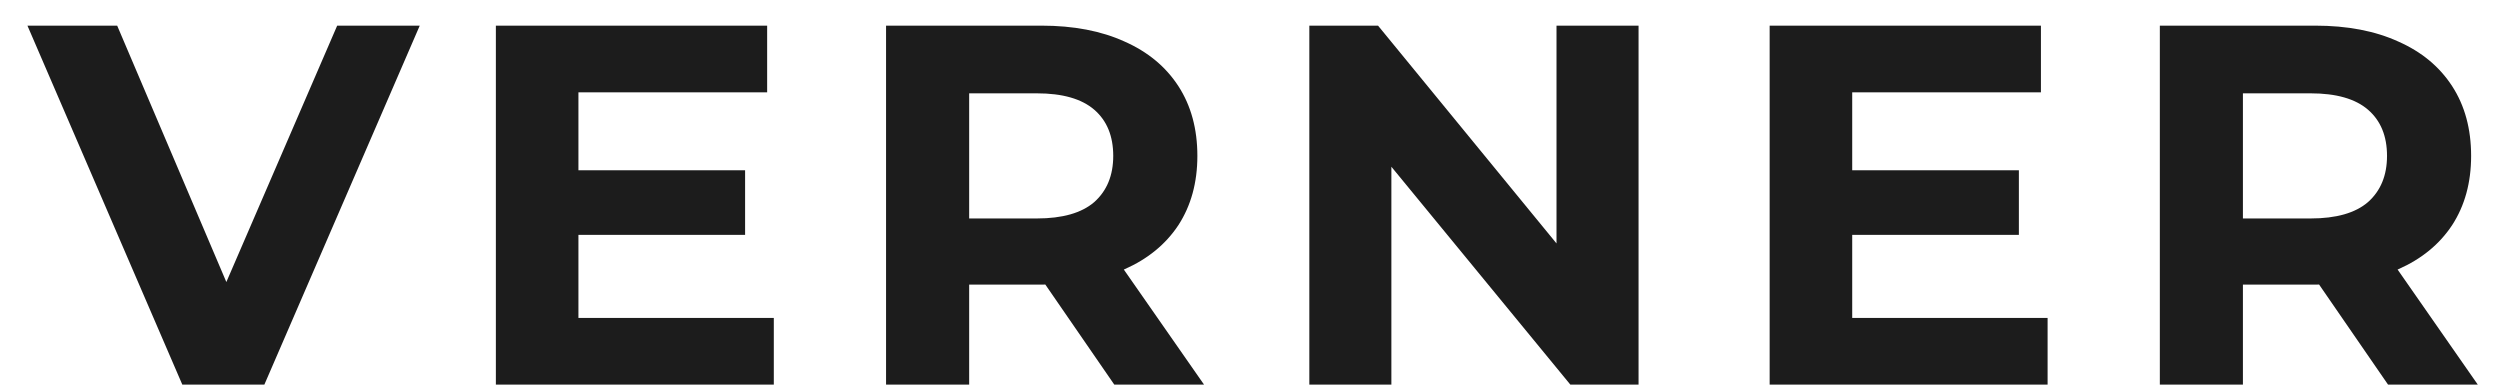
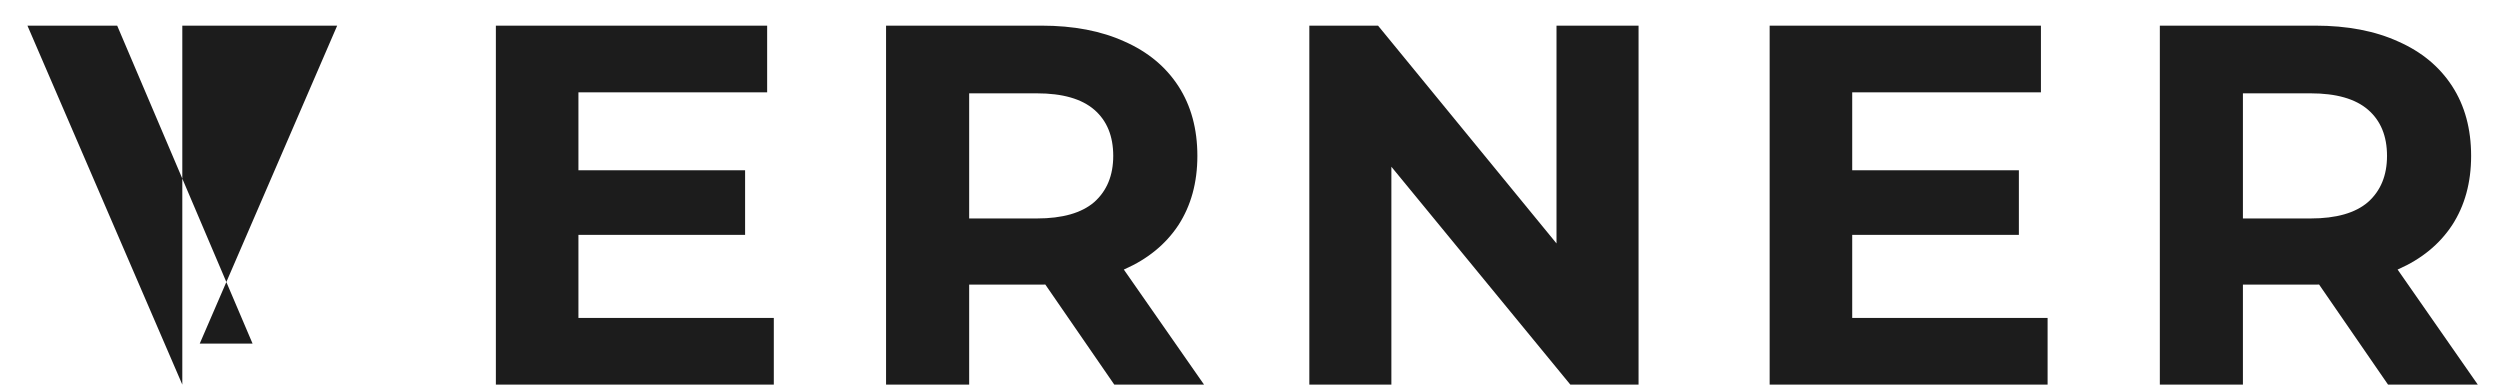
<svg xmlns="http://www.w3.org/2000/svg" width="78" height="12" viewBox="0 0 78 12" fill="none">
-   <path d="M5.688 12L0.856 0.8H3.656L7.88 10.72H6.232L10.52 0.8H13.096L8.248 12H5.688ZM17.855 5.312H23.247V7.328H17.855V5.312ZM18.047 9.92H24.143V12H15.471V0.8H23.935V2.88H18.047V9.92ZM27.645 12V0.8H32.493C33.496 0.8 34.36 0.965 35.086 1.296C35.811 1.616 36.371 2.08 36.766 2.688C37.16 3.296 37.358 4.021 37.358 4.864C37.358 5.696 37.16 6.416 36.766 7.024C36.371 7.621 35.811 8.08 35.086 8.4C34.36 8.72 33.496 8.88 32.493 8.88H29.085L30.238 7.744V12H27.645ZM34.766 12L31.965 7.936H34.733L37.566 12H34.766ZM30.238 8.032L29.085 6.816H32.349C33.15 6.816 33.747 6.645 34.142 6.304C34.536 5.952 34.733 5.472 34.733 4.864C34.733 4.245 34.536 3.765 34.142 3.424C33.747 3.083 33.15 2.912 32.349 2.912H29.085L30.238 1.68V8.032ZM40.851 12V0.8H42.995L49.603 8.864H48.563V0.8H51.123V12H48.995L42.371 3.936H43.411V12H40.851ZM57.597 5.312H62.989V7.328H57.597V5.312ZM57.789 9.92H63.885V12H55.213V0.8H63.677V2.88H57.789V9.92ZM67.387 12V0.8H72.235C73.238 0.8 74.102 0.965 74.827 1.296C75.553 1.616 76.113 2.08 76.507 2.688C76.902 3.296 77.099 4.021 77.099 4.864C77.099 5.696 76.902 6.416 76.507 7.024C76.113 7.621 75.553 8.08 74.827 8.4C74.102 8.72 73.238 8.88 72.235 8.88H68.827L69.979 7.744V12H67.387ZM74.507 12L71.707 7.936H74.475L77.307 12H74.507ZM69.979 8.032L68.827 6.816H72.091C72.891 6.816 73.489 6.645 73.883 6.304C74.278 5.952 74.475 5.472 74.475 4.864C74.475 4.245 74.278 3.765 73.883 3.424C73.489 3.083 72.891 2.912 72.091 2.912H68.827L69.979 1.68V8.032Z" fill="#1C1C1C" />
+   <path d="M5.688 12L0.856 0.8H3.656L7.88 10.72H6.232L10.52 0.8H13.096H5.688ZM17.855 5.312H23.247V7.328H17.855V5.312ZM18.047 9.92H24.143V12H15.471V0.8H23.935V2.88H18.047V9.92ZM27.645 12V0.8H32.493C33.496 0.8 34.36 0.965 35.086 1.296C35.811 1.616 36.371 2.08 36.766 2.688C37.16 3.296 37.358 4.021 37.358 4.864C37.358 5.696 37.16 6.416 36.766 7.024C36.371 7.621 35.811 8.08 35.086 8.4C34.36 8.72 33.496 8.88 32.493 8.88H29.085L30.238 7.744V12H27.645ZM34.766 12L31.965 7.936H34.733L37.566 12H34.766ZM30.238 8.032L29.085 6.816H32.349C33.15 6.816 33.747 6.645 34.142 6.304C34.536 5.952 34.733 5.472 34.733 4.864C34.733 4.245 34.536 3.765 34.142 3.424C33.747 3.083 33.15 2.912 32.349 2.912H29.085L30.238 1.68V8.032ZM40.851 12V0.8H42.995L49.603 8.864H48.563V0.8H51.123V12H48.995L42.371 3.936H43.411V12H40.851ZM57.597 5.312H62.989V7.328H57.597V5.312ZM57.789 9.92H63.885V12H55.213V0.8H63.677V2.88H57.789V9.92ZM67.387 12V0.8H72.235C73.238 0.8 74.102 0.965 74.827 1.296C75.553 1.616 76.113 2.08 76.507 2.688C76.902 3.296 77.099 4.021 77.099 4.864C77.099 5.696 76.902 6.416 76.507 7.024C76.113 7.621 75.553 8.08 74.827 8.4C74.102 8.72 73.238 8.88 72.235 8.88H68.827L69.979 7.744V12H67.387ZM74.507 12L71.707 7.936H74.475L77.307 12H74.507ZM69.979 8.032L68.827 6.816H72.091C72.891 6.816 73.489 6.645 73.883 6.304C74.278 5.952 74.475 5.472 74.475 4.864C74.475 4.245 74.278 3.765 73.883 3.424C73.489 3.083 72.891 2.912 72.091 2.912H68.827L69.979 1.68V8.032Z" fill="#1C1C1C" />
</svg>